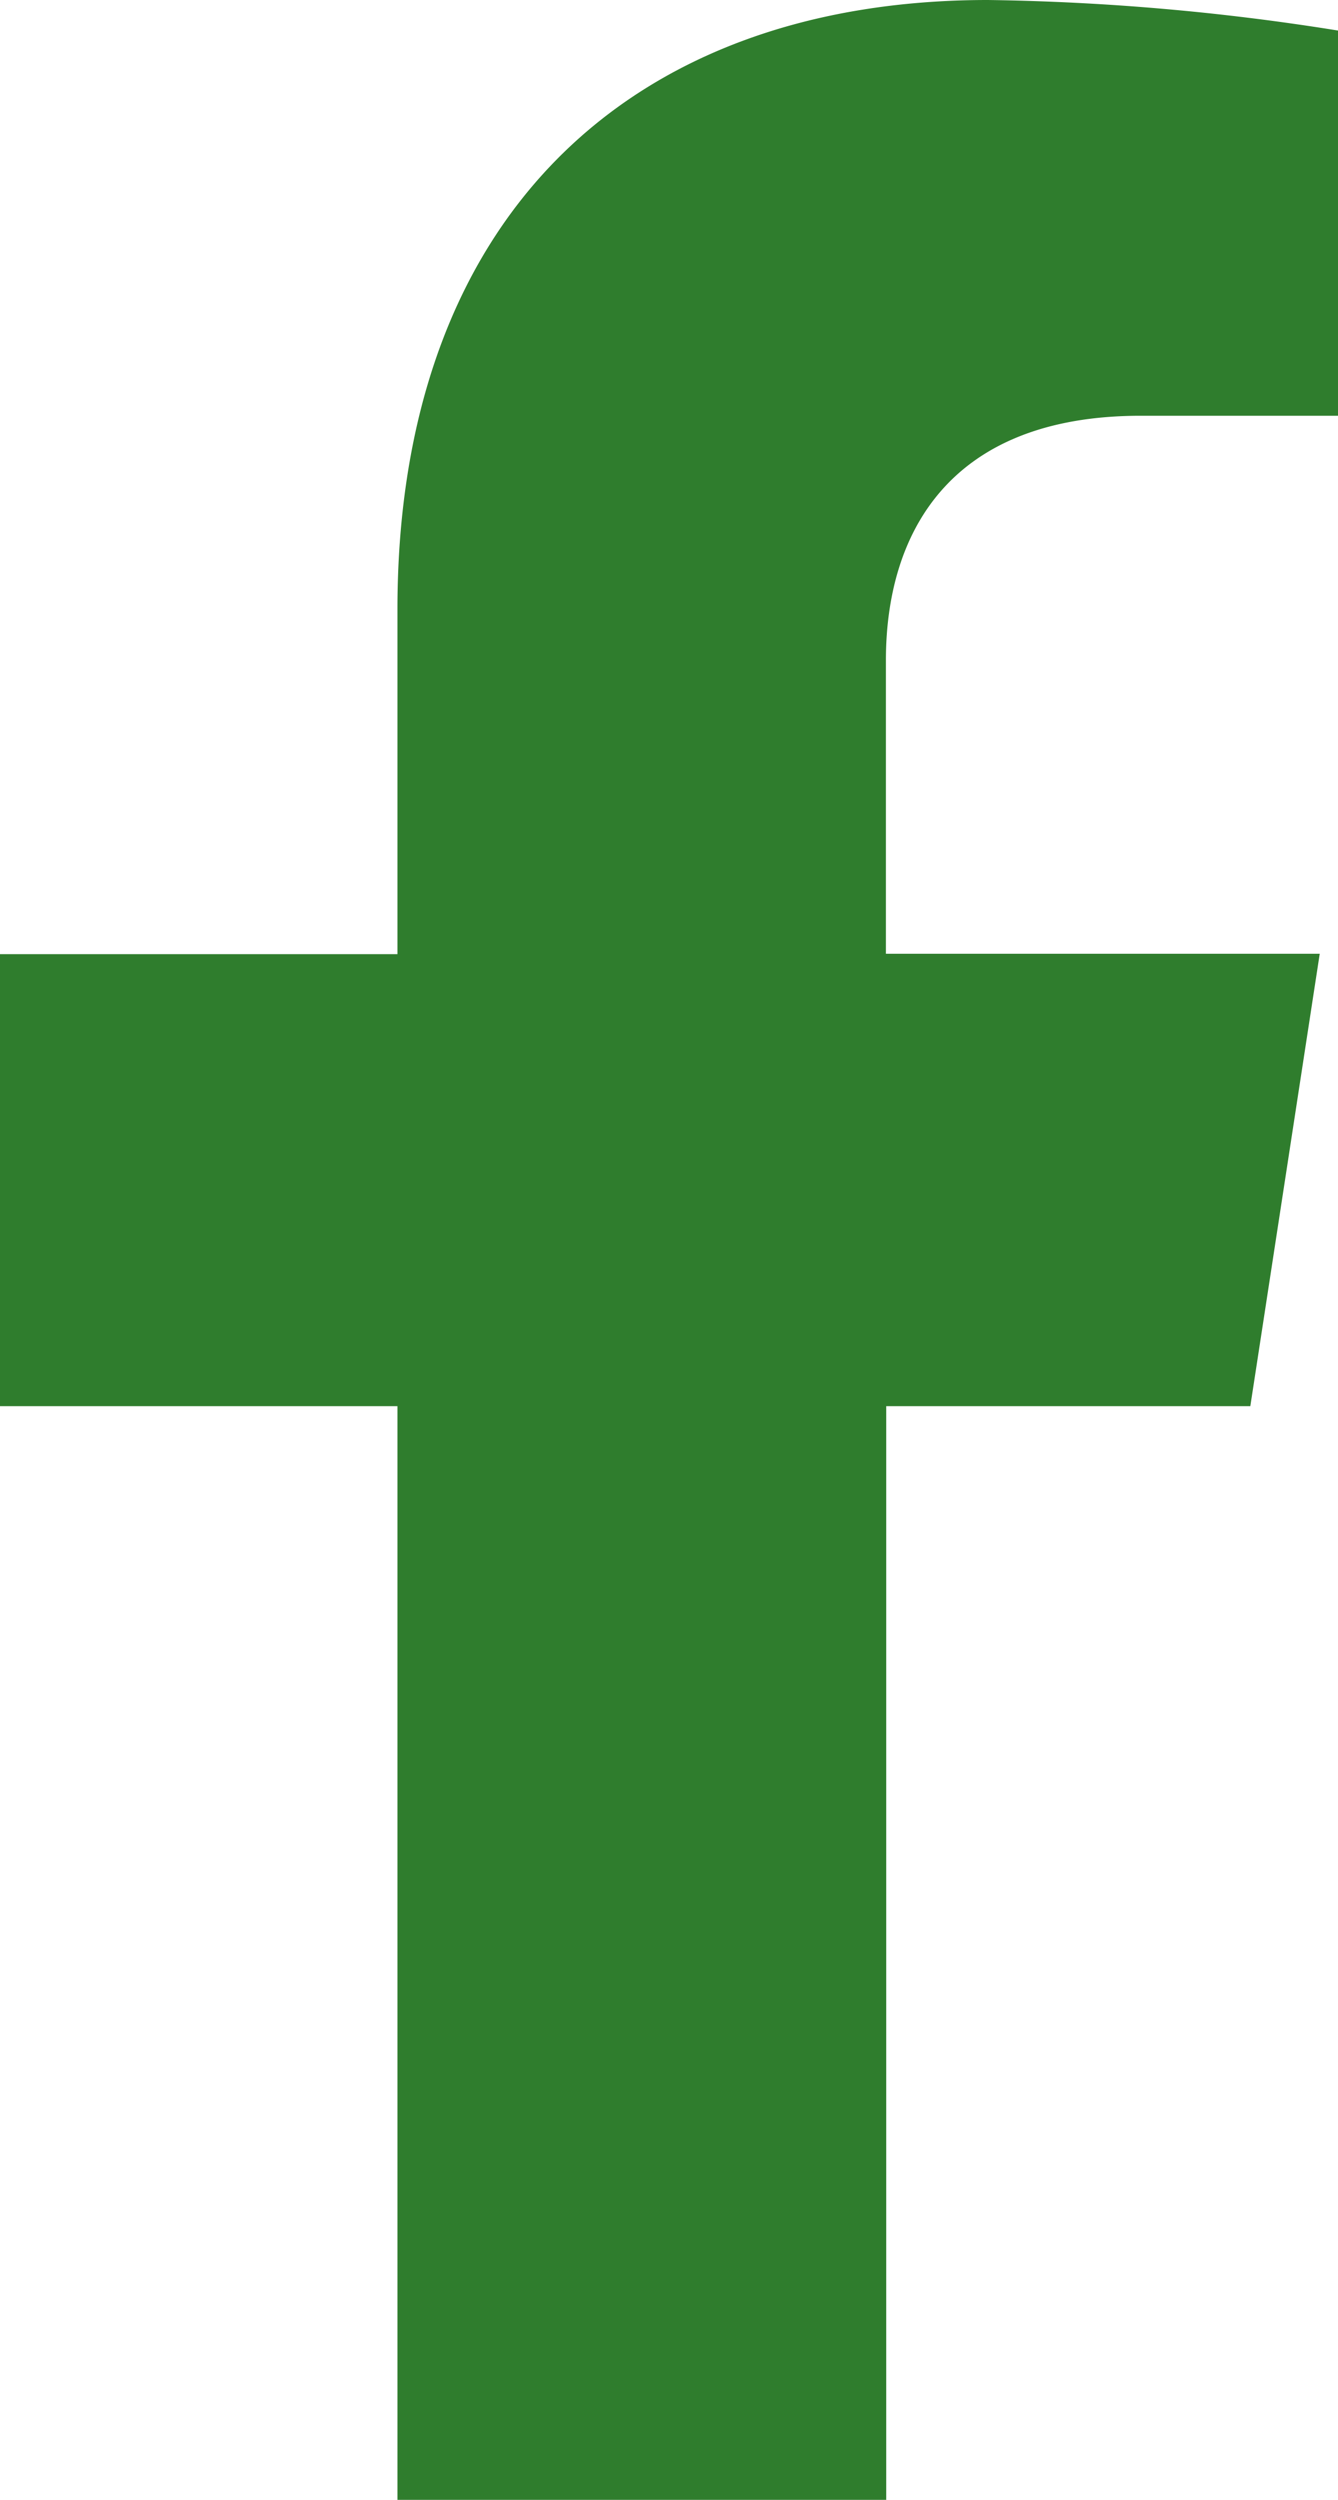
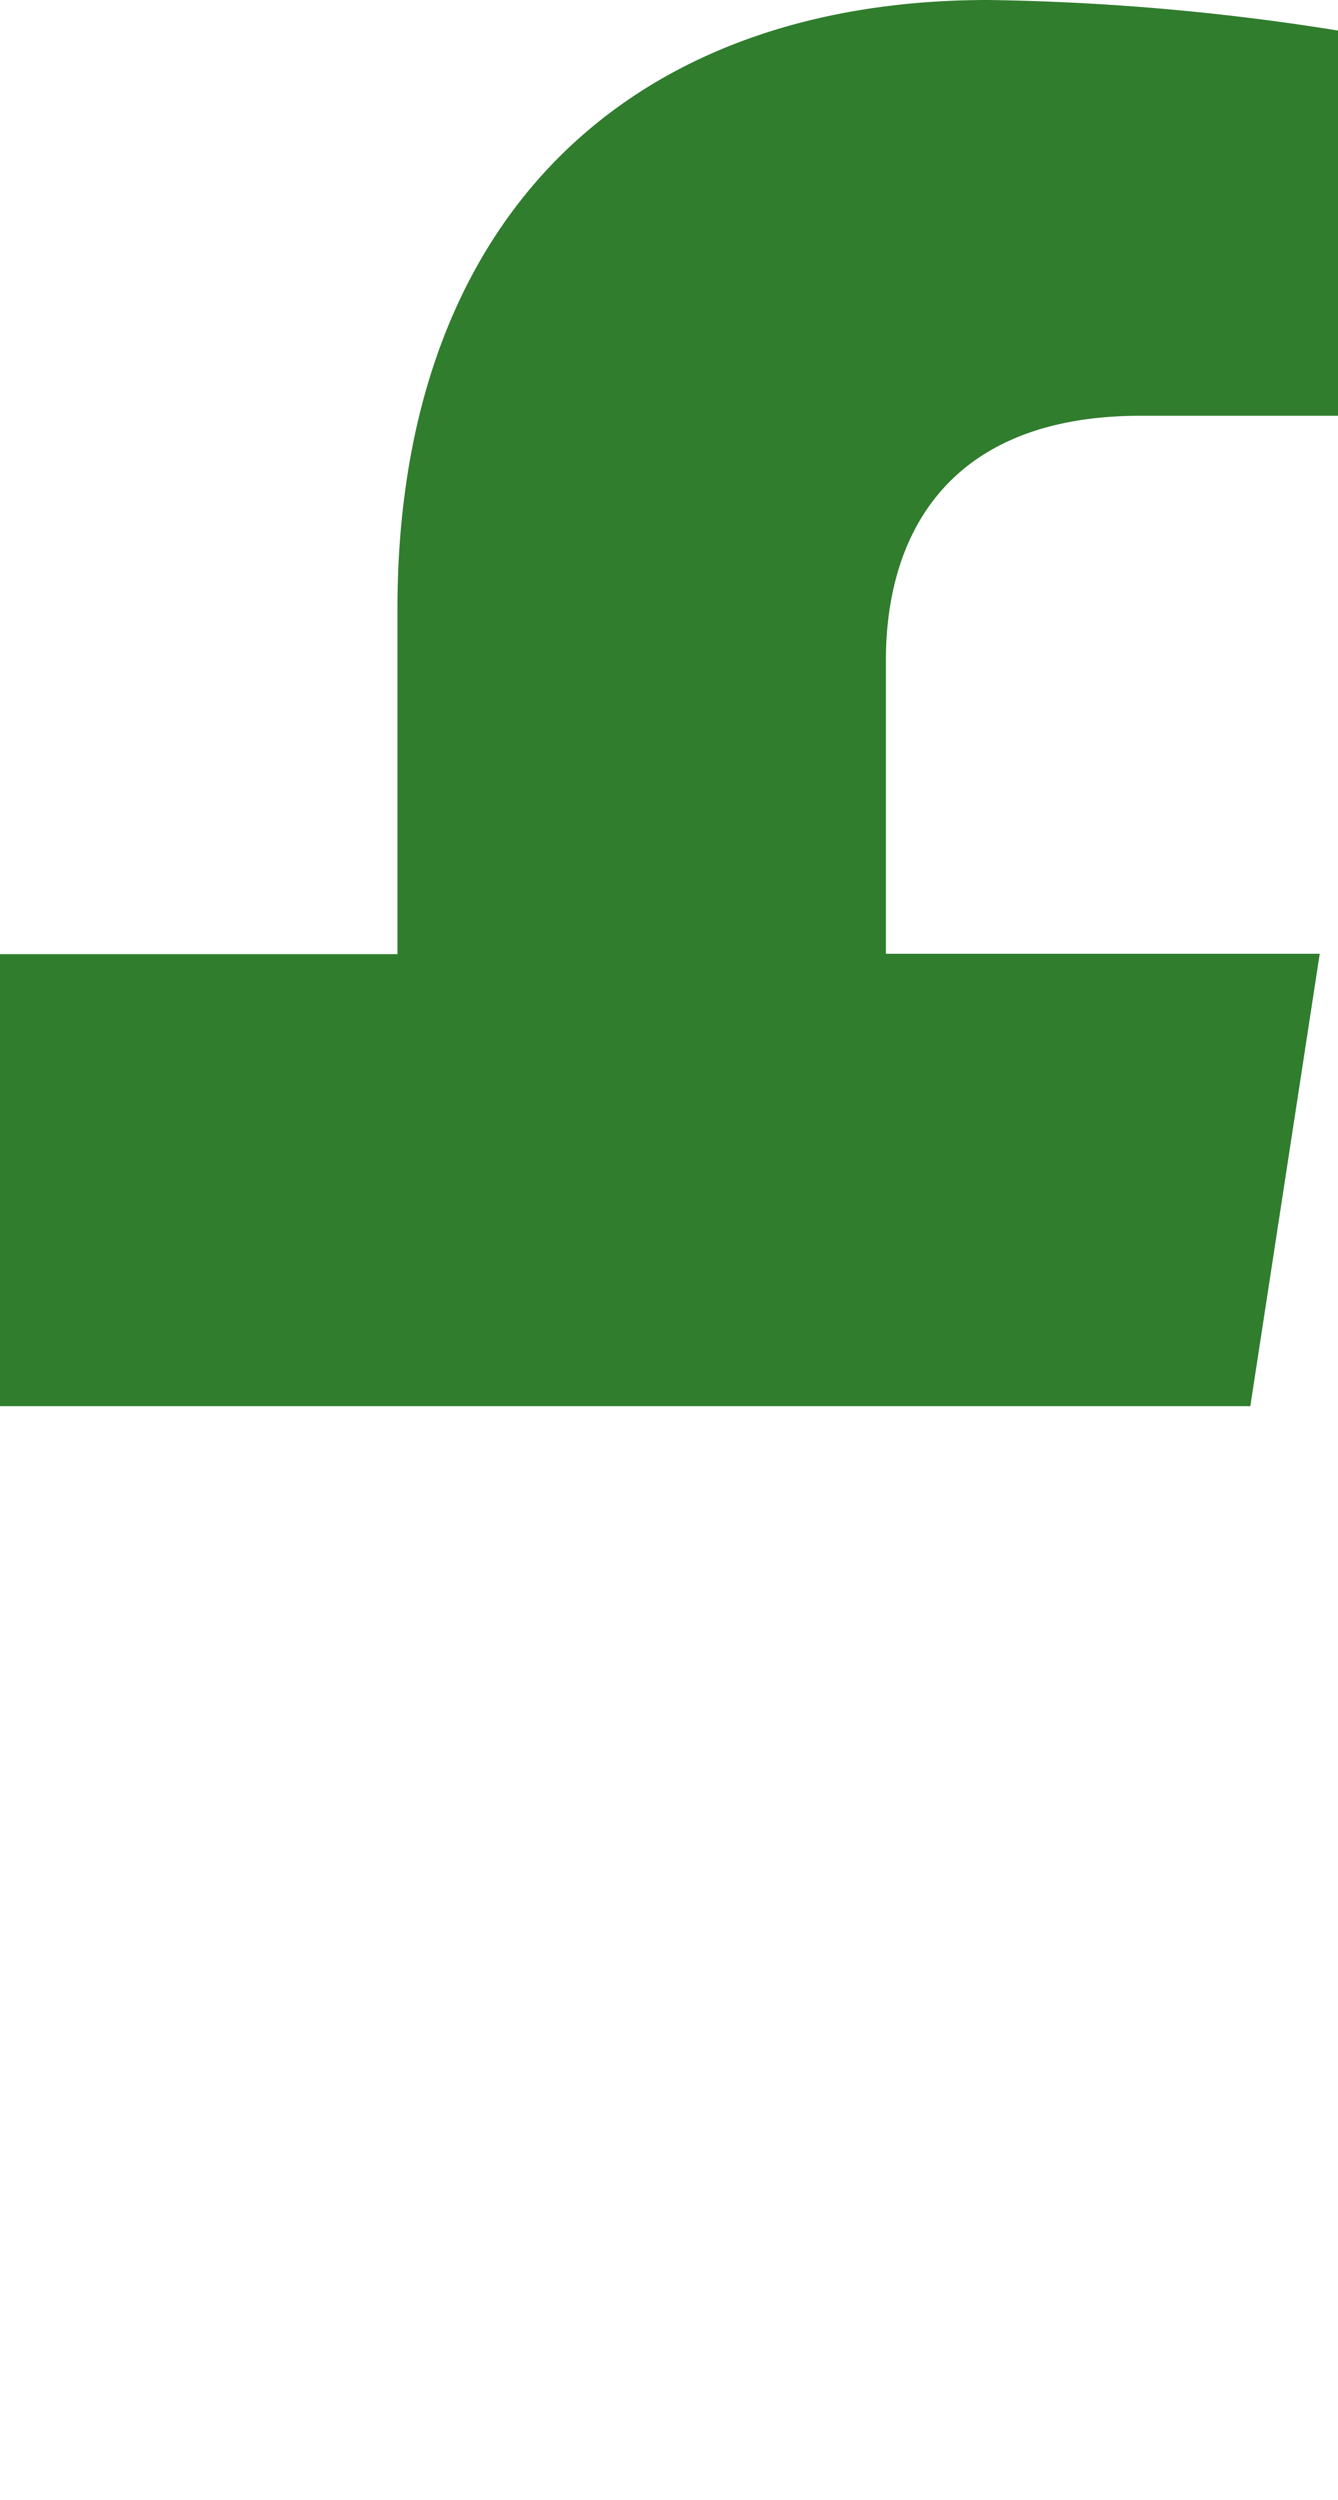
<svg xmlns="http://www.w3.org/2000/svg" width="17.139" height="32" viewBox="0 0 17.139 32">
-   <path d="M17.625,18l.889-5.791H12.957V8.451c0-1.584.776-3.129,3.265-3.129h2.526V.391A30.807,30.807,0,0,0,14.264,0C9.688,0,6.7,2.774,6.7,7.8v4.414H1.609V18H6.7V32h6.261V18Z" transform="translate(-1.609)" fill="#2f7d2d" />
+   <path d="M17.625,18l.889-5.791H12.957V8.451c0-1.584.776-3.129,3.265-3.129h2.526V.391A30.807,30.807,0,0,0,14.264,0C9.688,0,6.7,2.774,6.7,7.8v4.414H1.609V18H6.7V32V18Z" transform="translate(-1.609)" fill="#2f7d2d" />
</svg>